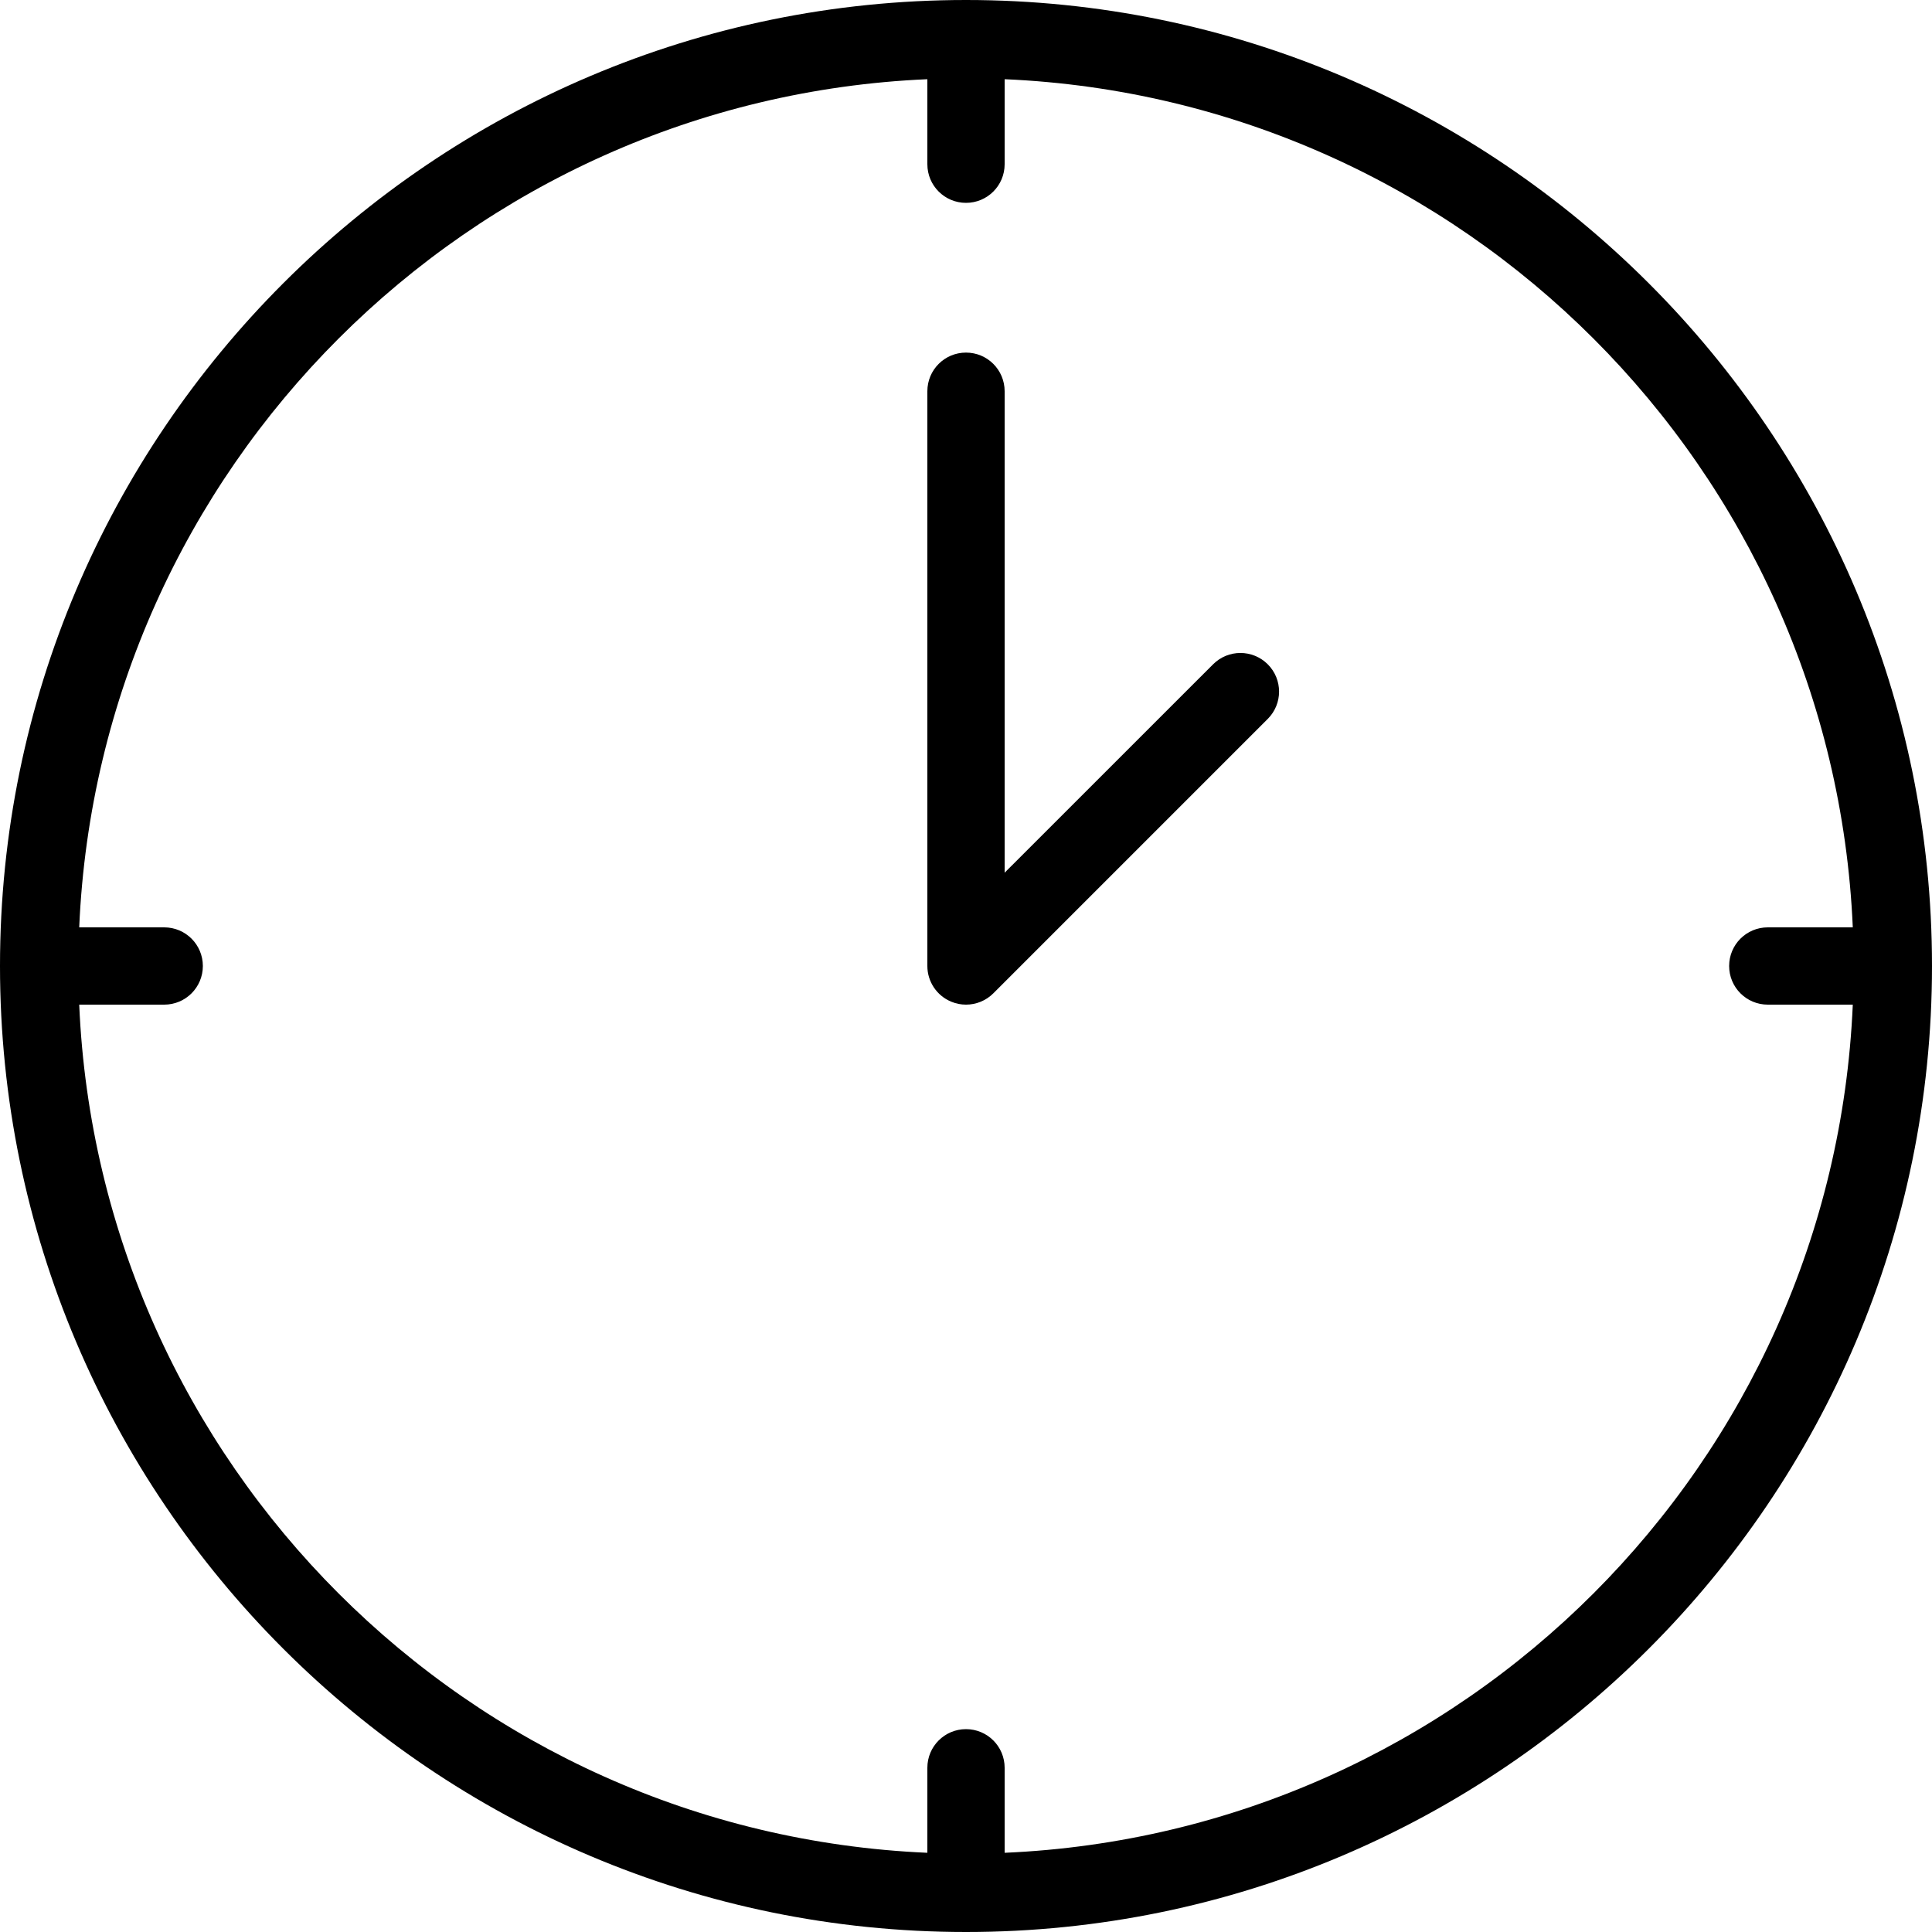
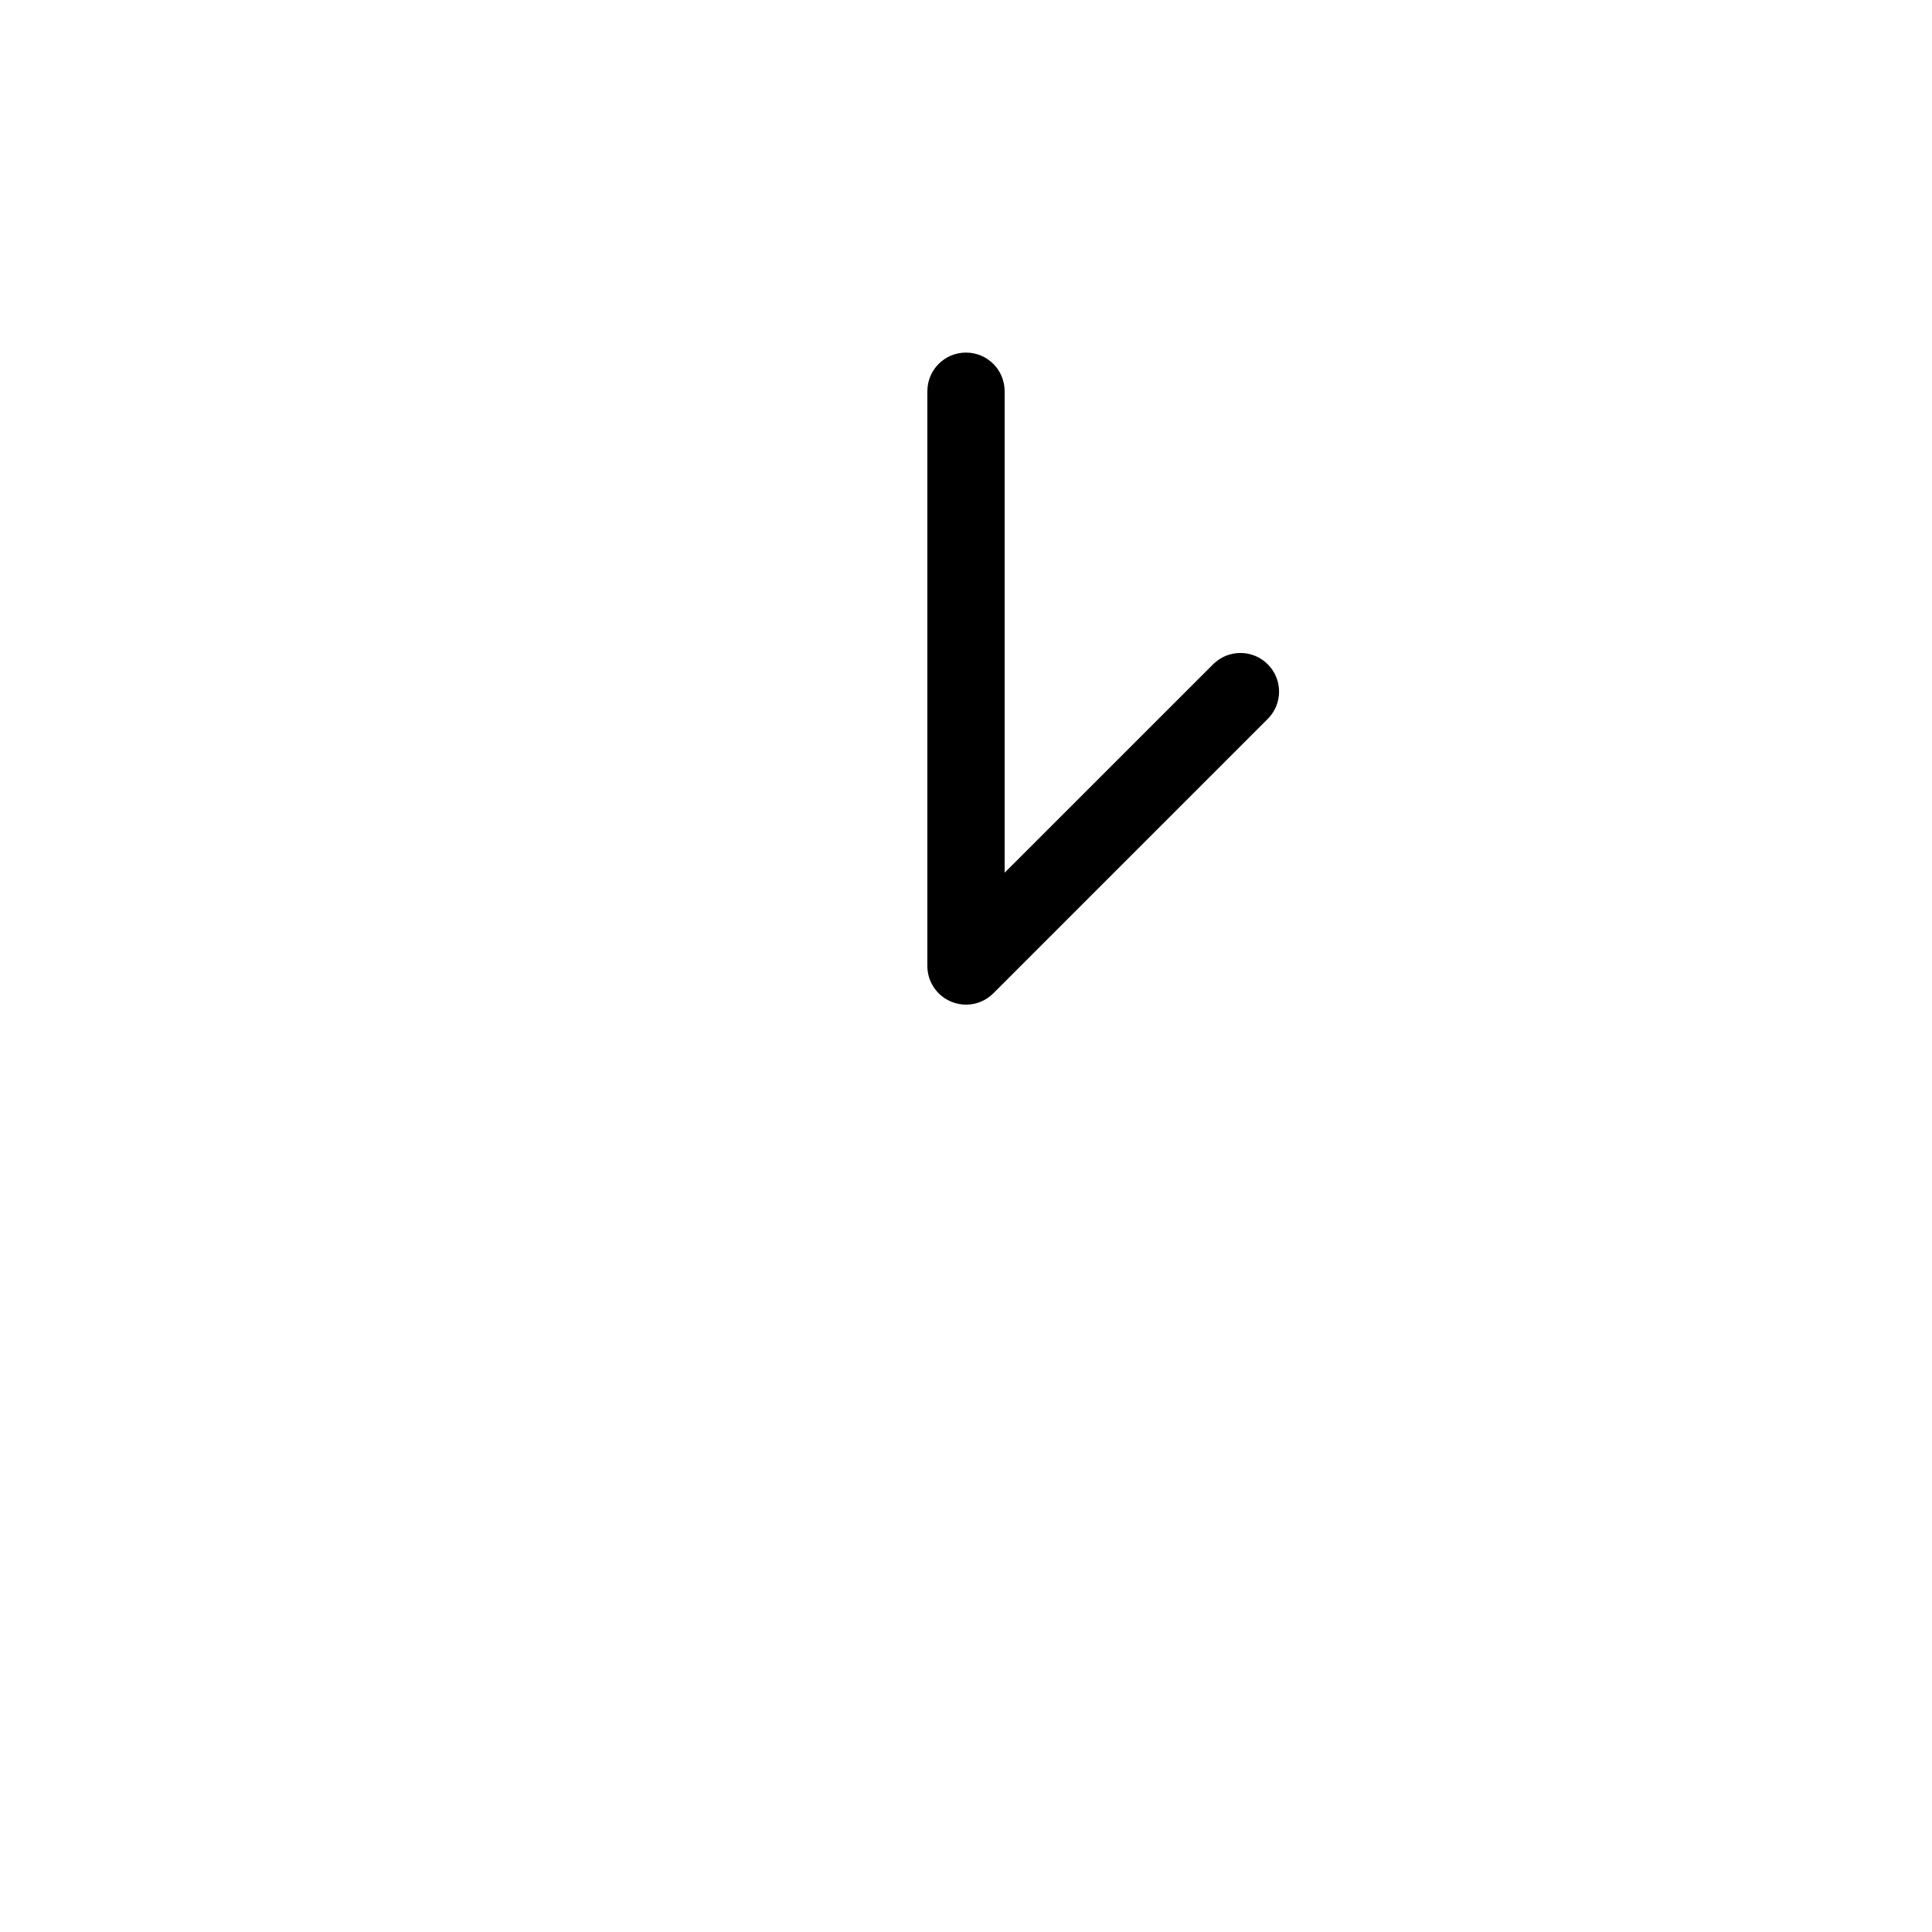
<svg xmlns="http://www.w3.org/2000/svg" width="34" height="34" viewBox="0 0 34 34" fill="none">
-   <path d="M17 0C7.626 0 0 7.626 0 17C0 26.374 7.626 34 17 34C26.374 34 34 26.374 34 17C34 7.626 26.374 0 17 0ZM31.11 17.68H32.606C32.256 25.761 25.761 32.256 17.68 32.606V31.11C17.68 30.734 17.376 30.43 17 30.43C16.624 30.43 16.32 30.734 16.32 31.11V32.606C8.24 32.256 1.744 25.761 1.394 17.68H2.89C3.266 17.68 3.57 17.376 3.57 17C3.57 16.624 3.266 16.32 2.89 16.32H1.394C1.744 8.24 8.24 1.744 16.32 1.394V2.89C16.32 3.266 16.624 3.57 17 3.57C17.376 3.57 17.68 3.266 17.68 2.89V1.394C25.761 1.744 32.256 8.24 32.606 16.32H31.11C30.734 16.32 30.43 16.624 30.43 17C30.43 17.376 30.734 17.68 31.11 17.68Z" fill="black" />
  <path d="M21.349 11.69L17.68 15.358V6.885C17.68 6.509 17.376 6.205 17 6.205C16.624 6.205 16.32 6.509 16.32 6.885V17C16.32 17.275 16.486 17.523 16.74 17.628C16.824 17.663 16.913 17.68 17 17.68C17.177 17.68 17.351 17.611 17.481 17.481L22.31 12.652C22.576 12.386 22.576 11.956 22.31 11.69C22.044 11.425 21.614 11.425 21.349 11.69Z" fill="black" />
</svg>